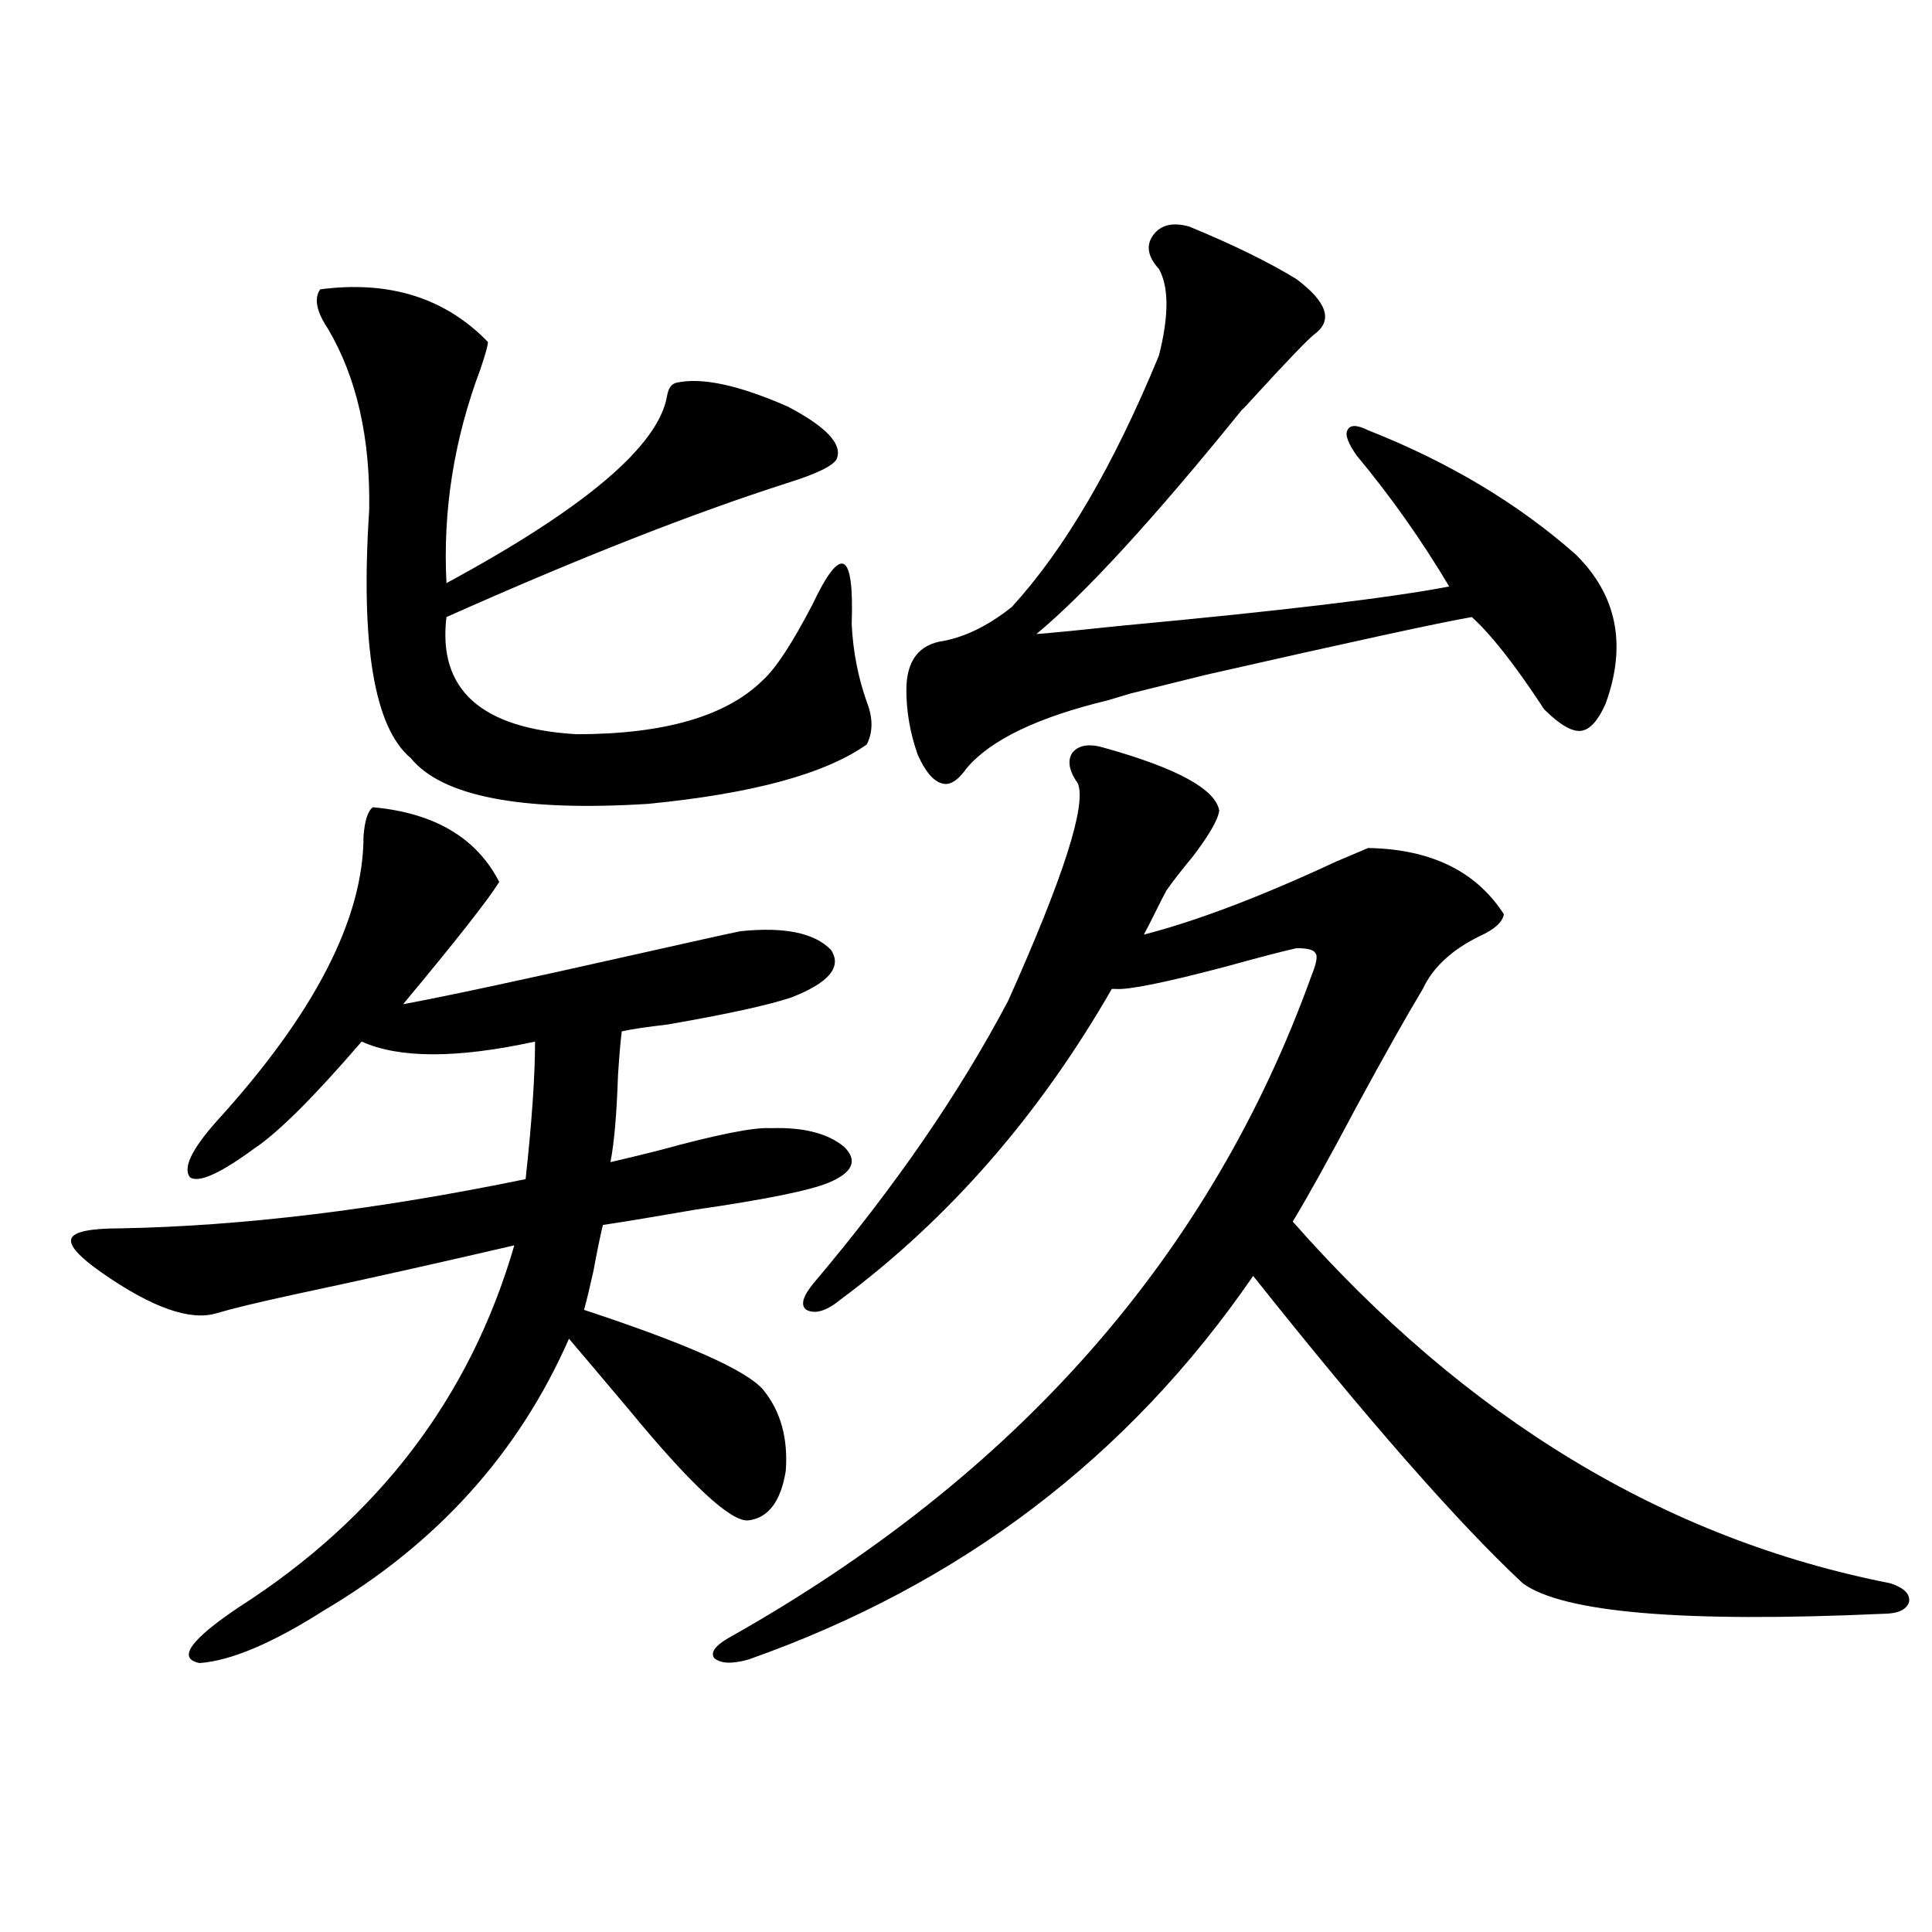
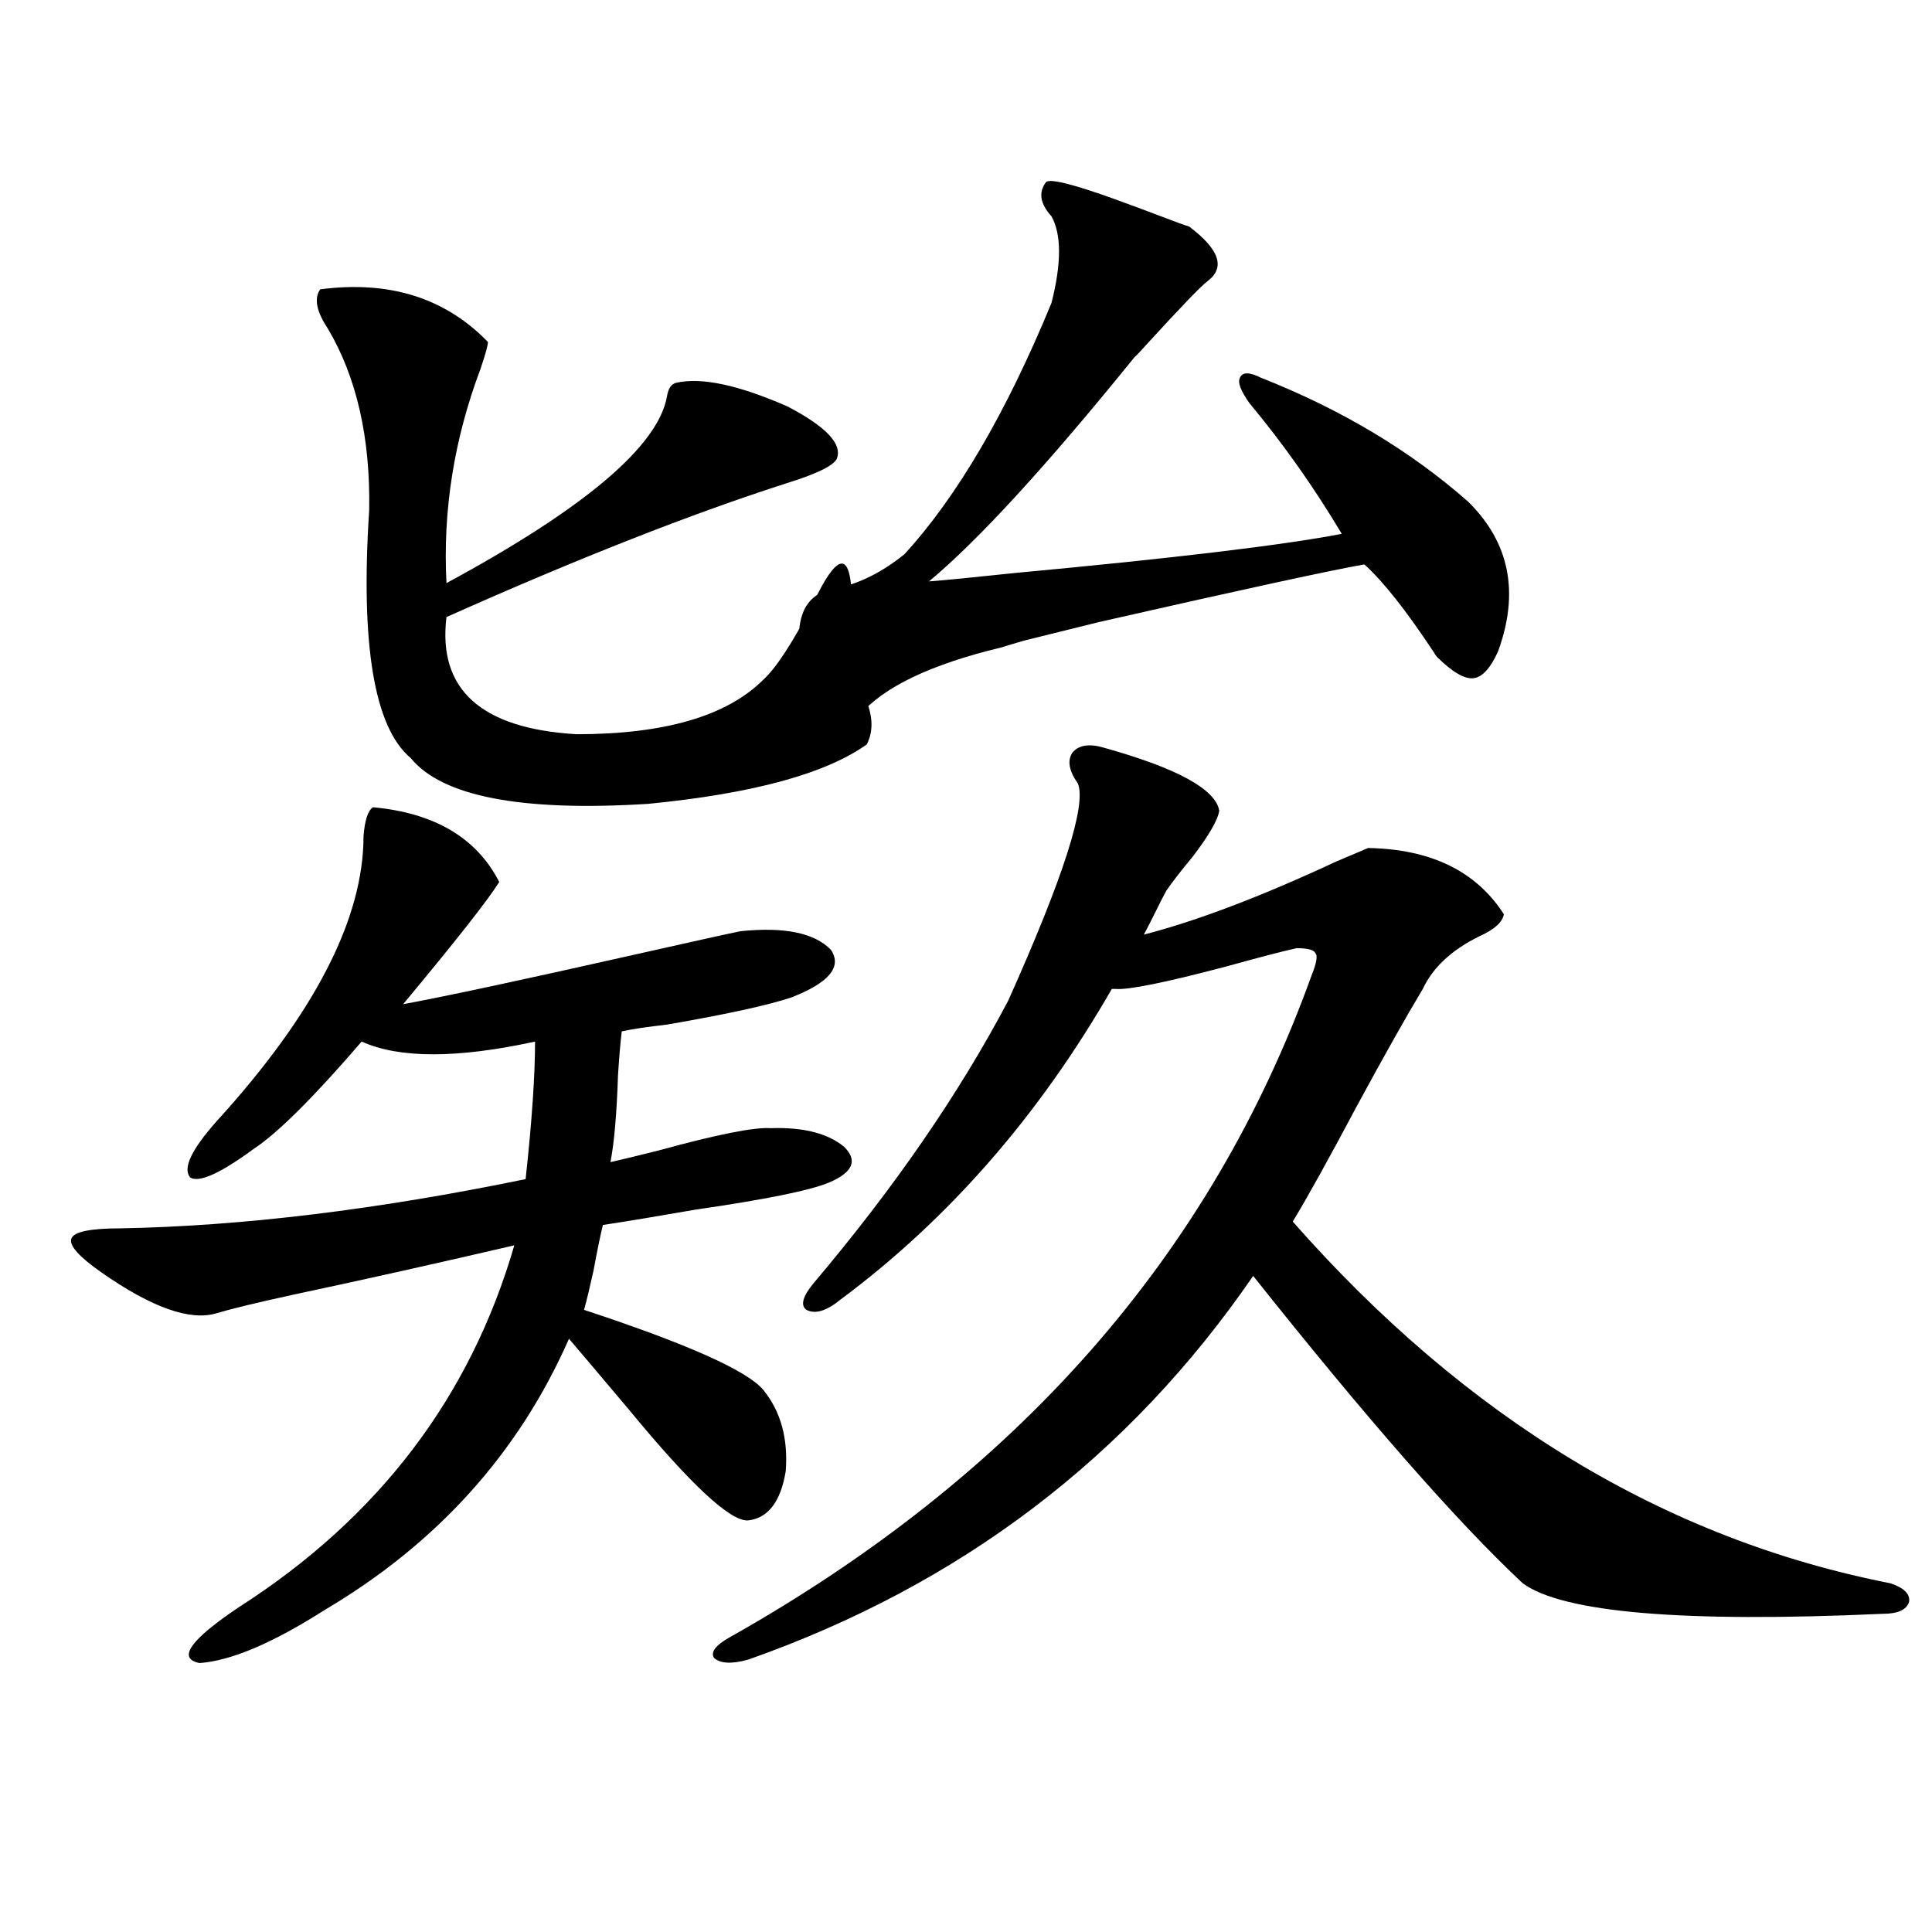
<svg xmlns="http://www.w3.org/2000/svg" version="1.1" id="图层_1" x="0px" y="0px" width="1000px" height="1000px" viewBox="0 0 1000 1000" enable-background="new 0 0 1000 1000" xml:space="preserve">
-   <path d="M193.044,417.828c31.859,2.938,53.657,15.82,65.364,38.672c-5.854,9.38-22.438,30.474-49.755,63.281  c22.104-4.093,61.782-12.593,119.021-25.488c31.219-7.031,49.755-11.124,55.608-12.305c22.759-2.335,38.368,0.879,46.828,9.668  c5.854,8.789-0.976,17.001-20.487,24.609c-12.362,4.106-33.825,8.789-64.389,14.063c-10.411,1.181-18.216,2.349-23.414,3.516  c-0.655,5.273-1.311,12.896-1.951,22.852c-0.655,19.927-1.951,34.868-3.902,44.824c5.198-1.167,13.658-3.214,25.365-6.152  c29.908-8.198,49.1-12.003,57.56-11.426c16.905-0.577,29.588,2.637,38.048,9.668c7.149,7.031,4.543,13.184-7.805,18.457  c-9.756,4.106-32.85,8.789-69.267,14.063c-20.167,3.516-36.097,6.152-47.804,7.91c-1.311,5.273-2.927,13.184-4.878,23.73  c-1.951,8.789-3.582,15.532-4.878,20.215c53.322,17.578,84.221,31.353,92.681,41.309c9.101,11.138,13.003,25.2,11.707,42.188  c-2.606,15.82-9.115,24.321-19.512,25.488c-9.115,0.591-29.603-18.457-61.462-57.129c-14.313-16.987-24.725-29.292-31.219-36.914  c-26.021,59.188-68.291,106.06-126.826,140.625c-26.676,16.987-48.139,26.065-64.389,27.246  c-11.707-2.349-4.878-12.017,20.487-29.004c72.193-46.28,119.662-108.683,142.436-187.207c-40.334,9.38-78.382,17.88-114.144,25.488  c-18.871,4.106-32.194,7.333-39.999,9.668c-13.658,4.106-33.505-2.925-59.511-21.094c-11.707-8.198-16.92-14.063-15.609-17.578  c1.296-3.516,9.756-5.273,25.365-5.273c63.078-1.167,133-9.668,209.751-25.488c3.247-29.883,4.878-53.613,4.878-71.191  c-40.334,8.789-70.242,8.789-89.754,0c-24.725,28.716-43.261,47.173-55.608,55.371c-17.561,12.896-28.627,17.88-33.17,14.941  c-3.902-4.683,0.641-14.351,13.658-29.004c50.73-55.659,76.096-104.878,76.096-147.656  C188.807,424.571,190.438,419.586,193.044,417.828z M165.728,149.762c35.762-4.684,64.709,4.395,86.827,27.246  c0,1.758-1.311,6.454-3.902,14.063c-13.658,36.337-19.512,73.251-17.561,110.742c71.538-38.672,109.586-70.89,114.144-96.68  c0.641-4.093,2.271-6.441,4.878-7.031c13.003-2.926,32.194,1.181,57.56,12.305c20.152,10.547,28.612,19.638,25.365,27.246  c-1.951,3.516-10.411,7.621-25.365,12.305c-49.435,15.82-108.29,38.974-176.581,69.434c-4.558,37.505,17.881,57.72,67.315,60.645  c45.518,0,77.712-9.366,96.583-28.125c6.494-5.851,14.954-18.745,25.365-38.672c14.954-31.641,21.783-28.413,20.487,9.668  c0.641,14.063,3.247,27.548,7.805,40.43c3.247,8.212,3.247,15.532,0,21.973c-21.463,15.243-59.19,25.488-113.168,30.762  c-65.699,4.106-106.674-3.804-122.924-23.73c-18.871-15.82-26.021-58.585-21.463-128.32c0.641-37.491-6.509-68.844-21.463-94.043  C163.776,161.188,162.466,154.458,165.728,149.762z M571.571,387.066c37.713,10.547,57.56,21.396,59.511,32.52  c-0.655,4.696-5.213,12.606-13.658,23.73c-5.854,7.031-10.411,12.896-13.658,17.578c-1.311,2.349-3.262,6.152-5.854,11.426  c-2.606,5.273-4.558,9.091-5.854,11.426c27.316-7.031,60.486-19.624,99.51-37.793c9.756-4.093,15.274-6.44,16.585-7.031  c32.515,0.591,55.929,12.017,70.242,34.277c-0.655,4.106-4.878,7.91-12.683,11.426c-14.313,7.031-24.069,16.122-29.268,27.246  c-8.46,14.063-19.847,34.277-34.146,60.645c-14.313,26.958-25.365,46.884-33.17,59.766  c89.754,101.953,192.831,164.355,309.261,187.207c7.149,2.349,10.396,5.562,9.756,9.668c-1.311,4.093-5.854,6.152-13.658,6.152  c-103.412,4.683-165.529-0.591-186.337-15.82c-33.825-31.641-80.333-84.663-139.509-159.082  c-64.389,93.755-151.551,159.961-261.457,198.633c-8.46,2.335-14.313,2.046-17.561-0.879c-1.951-2.938,0.641-6.454,7.805-10.547  c148.93-83.784,249.415-198.042,301.456-342.773c2.592-6.44,3.247-10.245,1.951-11.426c-0.655-1.758-3.902-2.637-9.756-2.637  c-7.805,1.758-20.167,4.985-37.072,9.668c-31.219,8.212-50.09,12.017-56.584,11.426h-1.951  c-37.728,65.63-84.556,119.243-140.484,160.84c-7.164,5.864-13.018,7.622-17.561,5.273c-3.262-2.335-1.951-7.031,3.902-14.063  c41.615-49.219,75.12-97.847,100.485-145.898c28.612-63.858,40.64-101.362,36.097-112.5c-4.558-6.44-5.533-11.714-2.927-15.82  C558.233,385.61,563.767,384.731,571.571,387.066z M615.473,117.242c22.759,9.379,41.295,18.457,55.608,27.246  c15.609,11.728,18.856,21.094,9.756,28.125c-3.262,2.348-13.993,13.485-32.194,33.398c-2.606,2.938-4.558,4.984-5.854,6.152  c-45.532,56.25-80.974,94.922-106.339,116.016c7.805-0.577,22.759-2.046,44.877-4.395c81.949-7.608,138.198-14.351,168.776-20.215  c-14.313-24.019-30.243-46.582-47.804-67.676c-4.558-6.441-6.188-10.836-4.878-13.184c1.296-2.926,4.878-2.926,10.731,0  c41.615,16.41,77.392,37.793,107.314,64.16c21.463,21.094,26.661,46.884,15.609,77.344c-3.902,8.789-8.14,13.485-12.683,14.063  c-4.558,0.591-10.731-2.925-18.536-10.547c-0.655-0.577-1.311-1.456-1.951-2.637c-14.313-21.671-26.341-36.914-36.097-45.703  c-16.92,2.938-62.772,12.896-137.558,29.883c-18.871,4.696-31.874,7.91-39.023,9.668l-11.707,3.516  c-36.432,8.789-60.821,20.517-73.169,35.156c-4.558,6.454-8.78,9.091-12.683,7.91c-4.558-1.167-8.78-6.152-12.683-14.941  c-3.902-11.124-5.854-22.261-5.854-33.398c0-15.229,6.494-23.73,19.512-25.488c11.707-2.335,23.414-8.198,35.121-17.578  c27.316-29.883,52.682-73.238,76.096-130.078c5.198-20.504,5.198-35.445,0-44.824c-5.854-6.441-6.829-12.305-2.927-17.578  S607.013,114.907,615.473,117.242z" />
+   <path d="M193.044,417.828c31.859,2.938,53.657,15.82,65.364,38.672c-5.854,9.38-22.438,30.474-49.755,63.281  c22.104-4.093,61.782-12.593,119.021-25.488c31.219-7.031,49.755-11.124,55.608-12.305c22.759-2.335,38.368,0.879,46.828,9.668  c5.854,8.789-0.976,17.001-20.487,24.609c-12.362,4.106-33.825,8.789-64.389,14.063c-10.411,1.181-18.216,2.349-23.414,3.516  c-0.655,5.273-1.311,12.896-1.951,22.852c-0.655,19.927-1.951,34.868-3.902,44.824c5.198-1.167,13.658-3.214,25.365-6.152  c29.908-8.198,49.1-12.003,57.56-11.426c16.905-0.577,29.588,2.637,38.048,9.668c7.149,7.031,4.543,13.184-7.805,18.457  c-9.756,4.106-32.85,8.789-69.267,14.063c-20.167,3.516-36.097,6.152-47.804,7.91c-1.311,5.273-2.927,13.184-4.878,23.73  c-1.951,8.789-3.582,15.532-4.878,20.215c53.322,17.578,84.221,31.353,92.681,41.309c9.101,11.138,13.003,25.2,11.707,42.188  c-2.606,15.82-9.115,24.321-19.512,25.488c-9.115,0.591-29.603-18.457-61.462-57.129c-14.313-16.987-24.725-29.292-31.219-36.914  c-26.021,59.188-68.291,106.06-126.826,140.625c-26.676,16.987-48.139,26.065-64.389,27.246  c-11.707-2.349-4.878-12.017,20.487-29.004c72.193-46.28,119.662-108.683,142.436-187.207c-40.334,9.38-78.382,17.88-114.144,25.488  c-18.871,4.106-32.194,7.333-39.999,9.668c-13.658,4.106-33.505-2.925-59.511-21.094c-11.707-8.198-16.92-14.063-15.609-17.578  c1.296-3.516,9.756-5.273,25.365-5.273c63.078-1.167,133-9.668,209.751-25.488c3.247-29.883,4.878-53.613,4.878-71.191  c-40.334,8.789-70.242,8.789-89.754,0c-24.725,28.716-43.261,47.173-55.608,55.371c-17.561,12.896-28.627,17.88-33.17,14.941  c-3.902-4.683,0.641-14.351,13.658-29.004c50.73-55.659,76.096-104.878,76.096-147.656  C188.807,424.571,190.438,419.586,193.044,417.828z M165.728,149.762c35.762-4.684,64.709,4.395,86.827,27.246  c0,1.758-1.311,6.454-3.902,14.063c-13.658,36.337-19.512,73.251-17.561,110.742c71.538-38.672,109.586-70.89,114.144-96.68  c0.641-4.093,2.271-6.441,4.878-7.031c13.003-2.926,32.194,1.181,57.56,12.305c20.152,10.547,28.612,19.638,25.365,27.246  c-1.951,3.516-10.411,7.621-25.365,12.305c-49.435,15.82-108.29,38.974-176.581,69.434c-4.558,37.505,17.881,57.72,67.315,60.645  c45.518,0,77.712-9.366,96.583-28.125c6.494-5.851,14.954-18.745,25.365-38.672c14.954-31.641,21.783-28.413,20.487,9.668  c0.641,14.063,3.247,27.548,7.805,40.43c3.247,8.212,3.247,15.532,0,21.973c-21.463,15.243-59.19,25.488-113.168,30.762  c-65.699,4.106-106.674-3.804-122.924-23.73c-18.871-15.82-26.021-58.585-21.463-128.32c0.641-37.491-6.509-68.844-21.463-94.043  C163.776,161.188,162.466,154.458,165.728,149.762z M571.571,387.066c37.713,10.547,57.56,21.396,59.511,32.52  c-0.655,4.696-5.213,12.606-13.658,23.73c-5.854,7.031-10.411,12.896-13.658,17.578c-1.311,2.349-3.262,6.152-5.854,11.426  c-2.606,5.273-4.558,9.091-5.854,11.426c27.316-7.031,60.486-19.624,99.51-37.793c9.756-4.093,15.274-6.44,16.585-7.031  c32.515,0.591,55.929,12.017,70.242,34.277c-0.655,4.106-4.878,7.91-12.683,11.426c-14.313,7.031-24.069,16.122-29.268,27.246  c-8.46,14.063-19.847,34.277-34.146,60.645c-14.313,26.958-25.365,46.884-33.17,59.766  c89.754,101.953,192.831,164.355,309.261,187.207c7.149,2.349,10.396,5.562,9.756,9.668c-1.311,4.093-5.854,6.152-13.658,6.152  c-103.412,4.683-165.529-0.591-186.337-15.82c-33.825-31.641-80.333-84.663-139.509-159.082  c-64.389,93.755-151.551,159.961-261.457,198.633c-8.46,2.335-14.313,2.046-17.561-0.879c-1.951-2.938,0.641-6.454,7.805-10.547  c148.93-83.784,249.415-198.042,301.456-342.773c2.592-6.44,3.247-10.245,1.951-11.426c-0.655-1.758-3.902-2.637-9.756-2.637  c-7.805,1.758-20.167,4.985-37.072,9.668c-31.219,8.212-50.09,12.017-56.584,11.426h-1.951  c-37.728,65.63-84.556,119.243-140.484,160.84c-7.164,5.864-13.018,7.622-17.561,5.273c-3.262-2.335-1.951-7.031,3.902-14.063  c41.615-49.219,75.12-97.847,100.485-145.898c28.612-63.858,40.64-101.362,36.097-112.5c-4.558-6.44-5.533-11.714-2.927-15.82  C558.233,385.61,563.767,384.731,571.571,387.066z M615.473,117.242c15.609,11.728,18.856,21.094,9.756,28.125c-3.262,2.348-13.993,13.485-32.194,33.398c-2.606,2.938-4.558,4.984-5.854,6.152  c-45.532,56.25-80.974,94.922-106.339,116.016c7.805-0.577,22.759-2.046,44.877-4.395c81.949-7.608,138.198-14.351,168.776-20.215  c-14.313-24.019-30.243-46.582-47.804-67.676c-4.558-6.441-6.188-10.836-4.878-13.184c1.296-2.926,4.878-2.926,10.731,0  c41.615,16.41,77.392,37.793,107.314,64.16c21.463,21.094,26.661,46.884,15.609,77.344c-3.902,8.789-8.14,13.485-12.683,14.063  c-4.558,0.591-10.731-2.925-18.536-10.547c-0.655-0.577-1.311-1.456-1.951-2.637c-14.313-21.671-26.341-36.914-36.097-45.703  c-16.92,2.938-62.772,12.896-137.558,29.883c-18.871,4.696-31.874,7.91-39.023,9.668l-11.707,3.516  c-36.432,8.789-60.821,20.517-73.169,35.156c-4.558,6.454-8.78,9.091-12.683,7.91c-4.558-1.167-8.78-6.152-12.683-14.941  c-3.902-11.124-5.854-22.261-5.854-33.398c0-15.229,6.494-23.73,19.512-25.488c11.707-2.335,23.414-8.198,35.121-17.578  c27.316-29.883,52.682-73.238,76.096-130.078c5.198-20.504,5.198-35.445,0-44.824c-5.854-6.441-6.829-12.305-2.927-17.578  S607.013,114.907,615.473,117.242z" />
</svg>